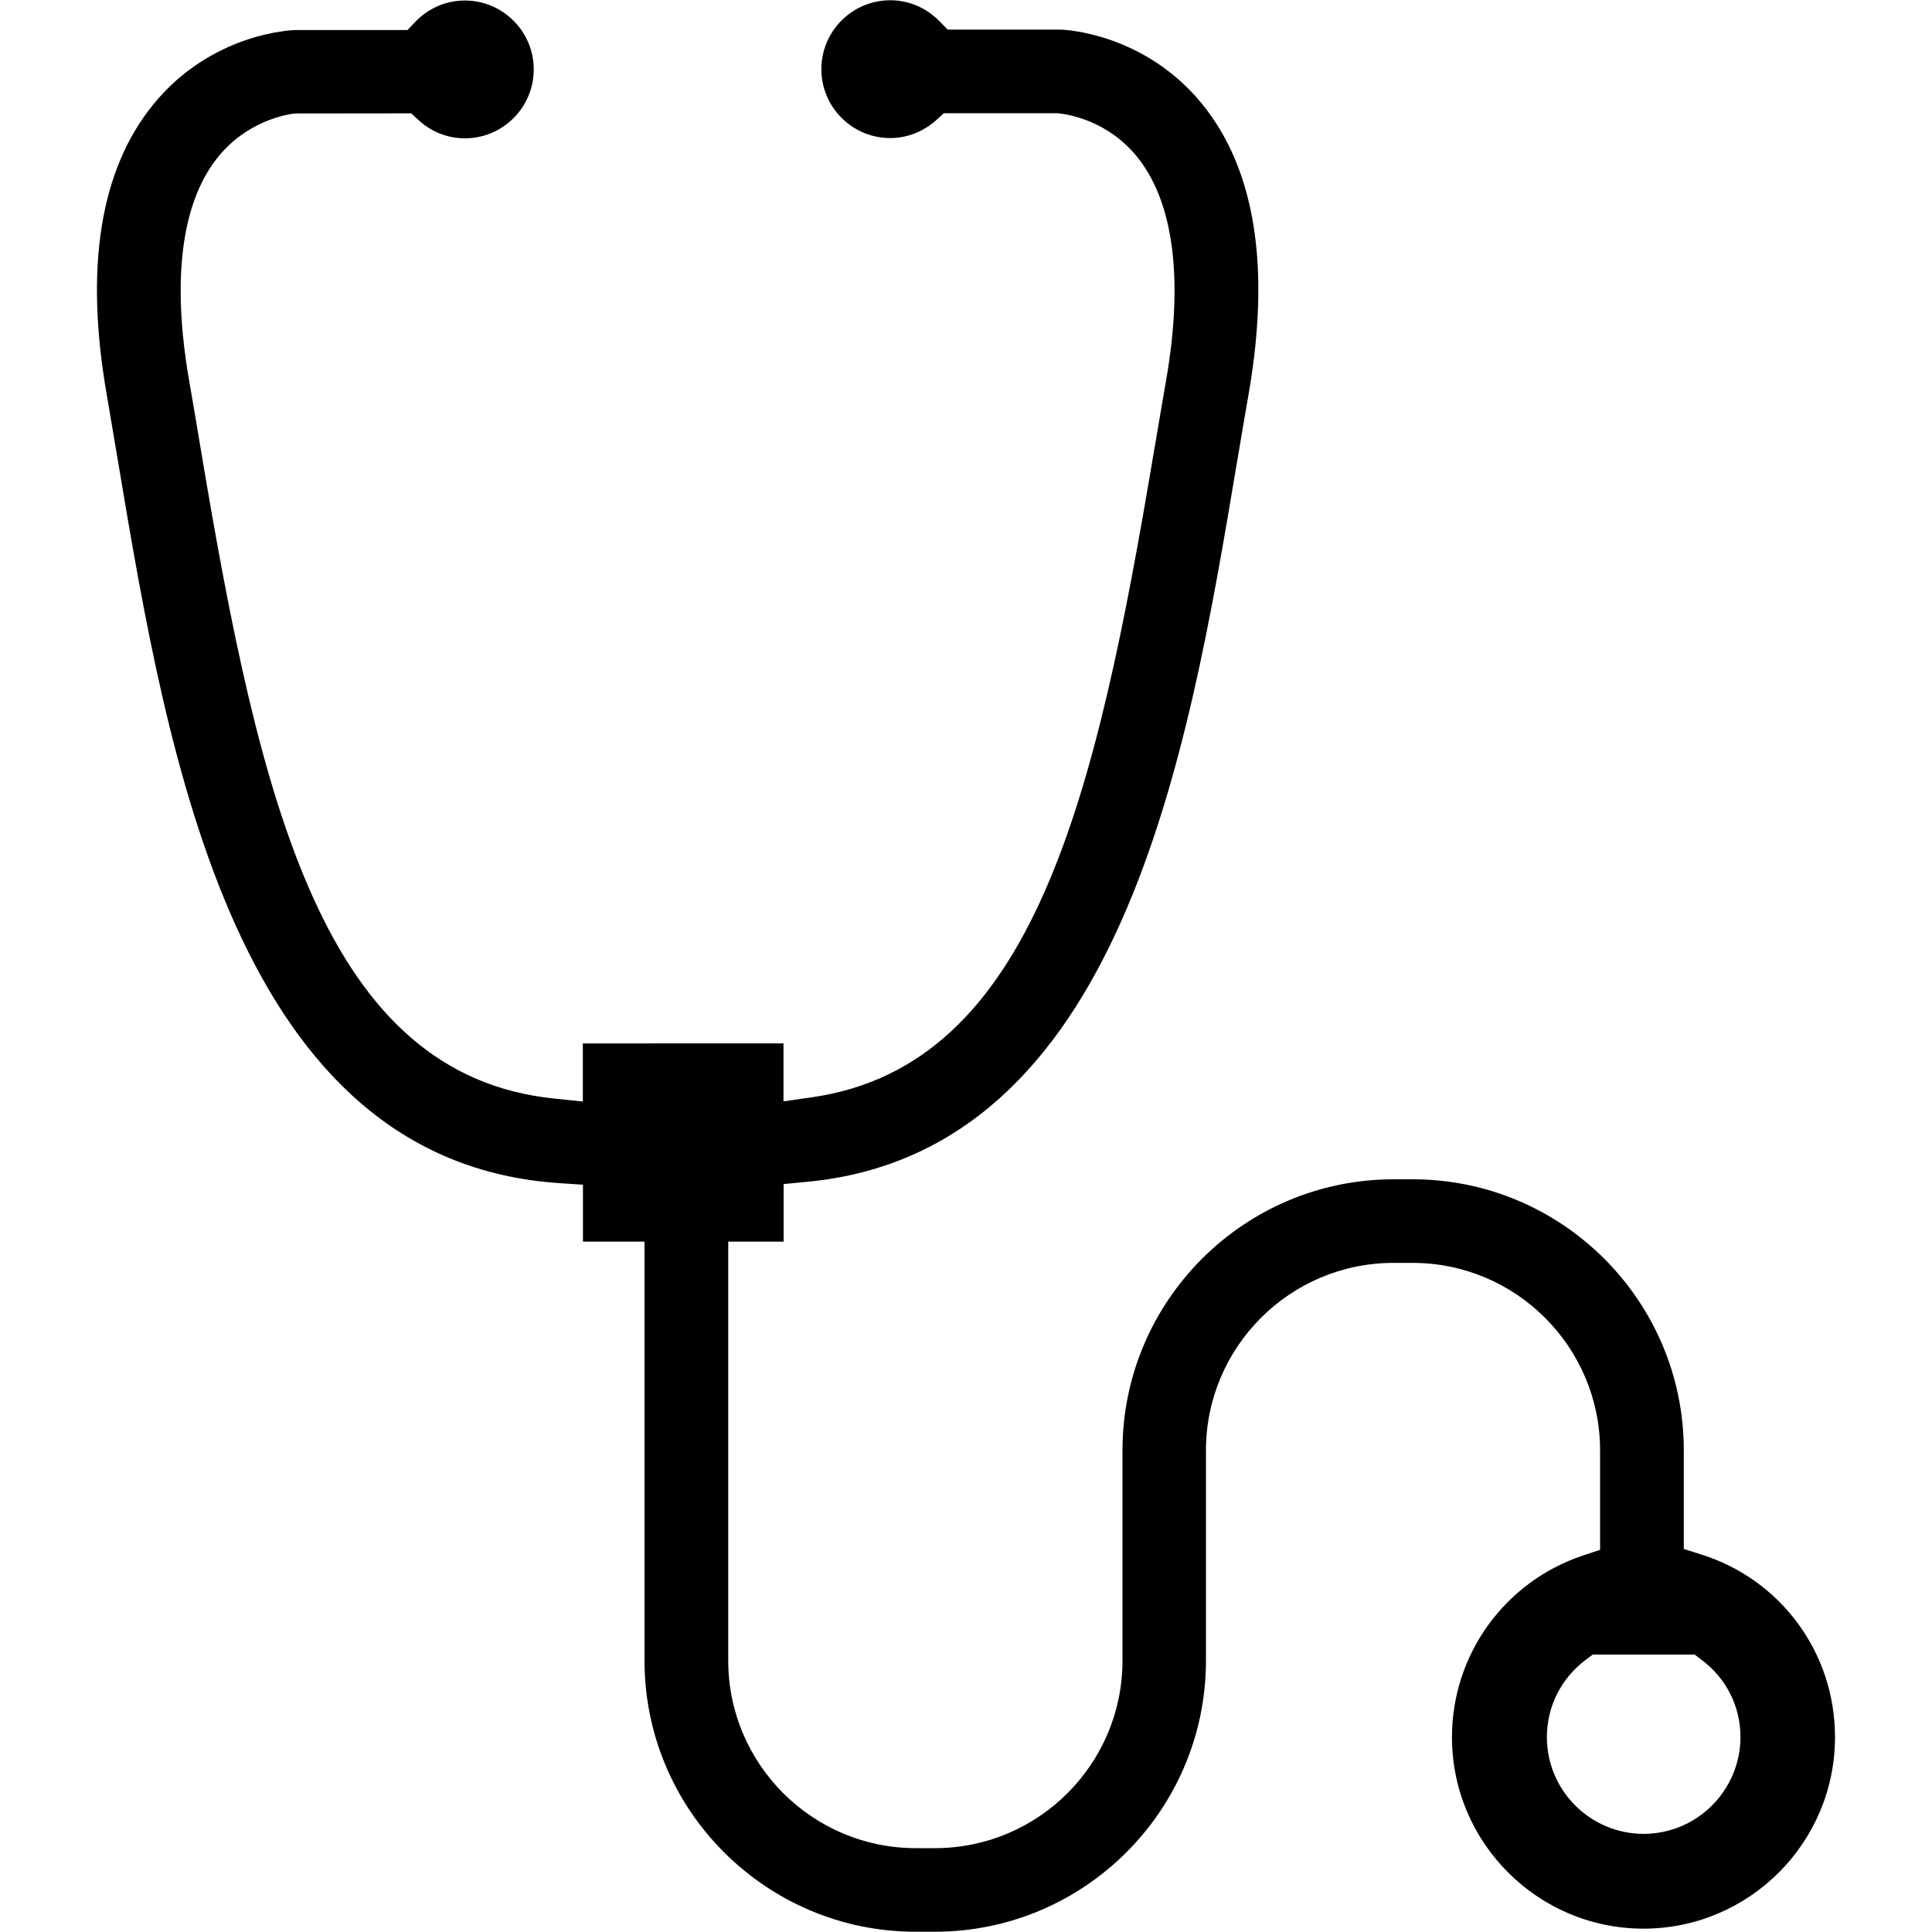
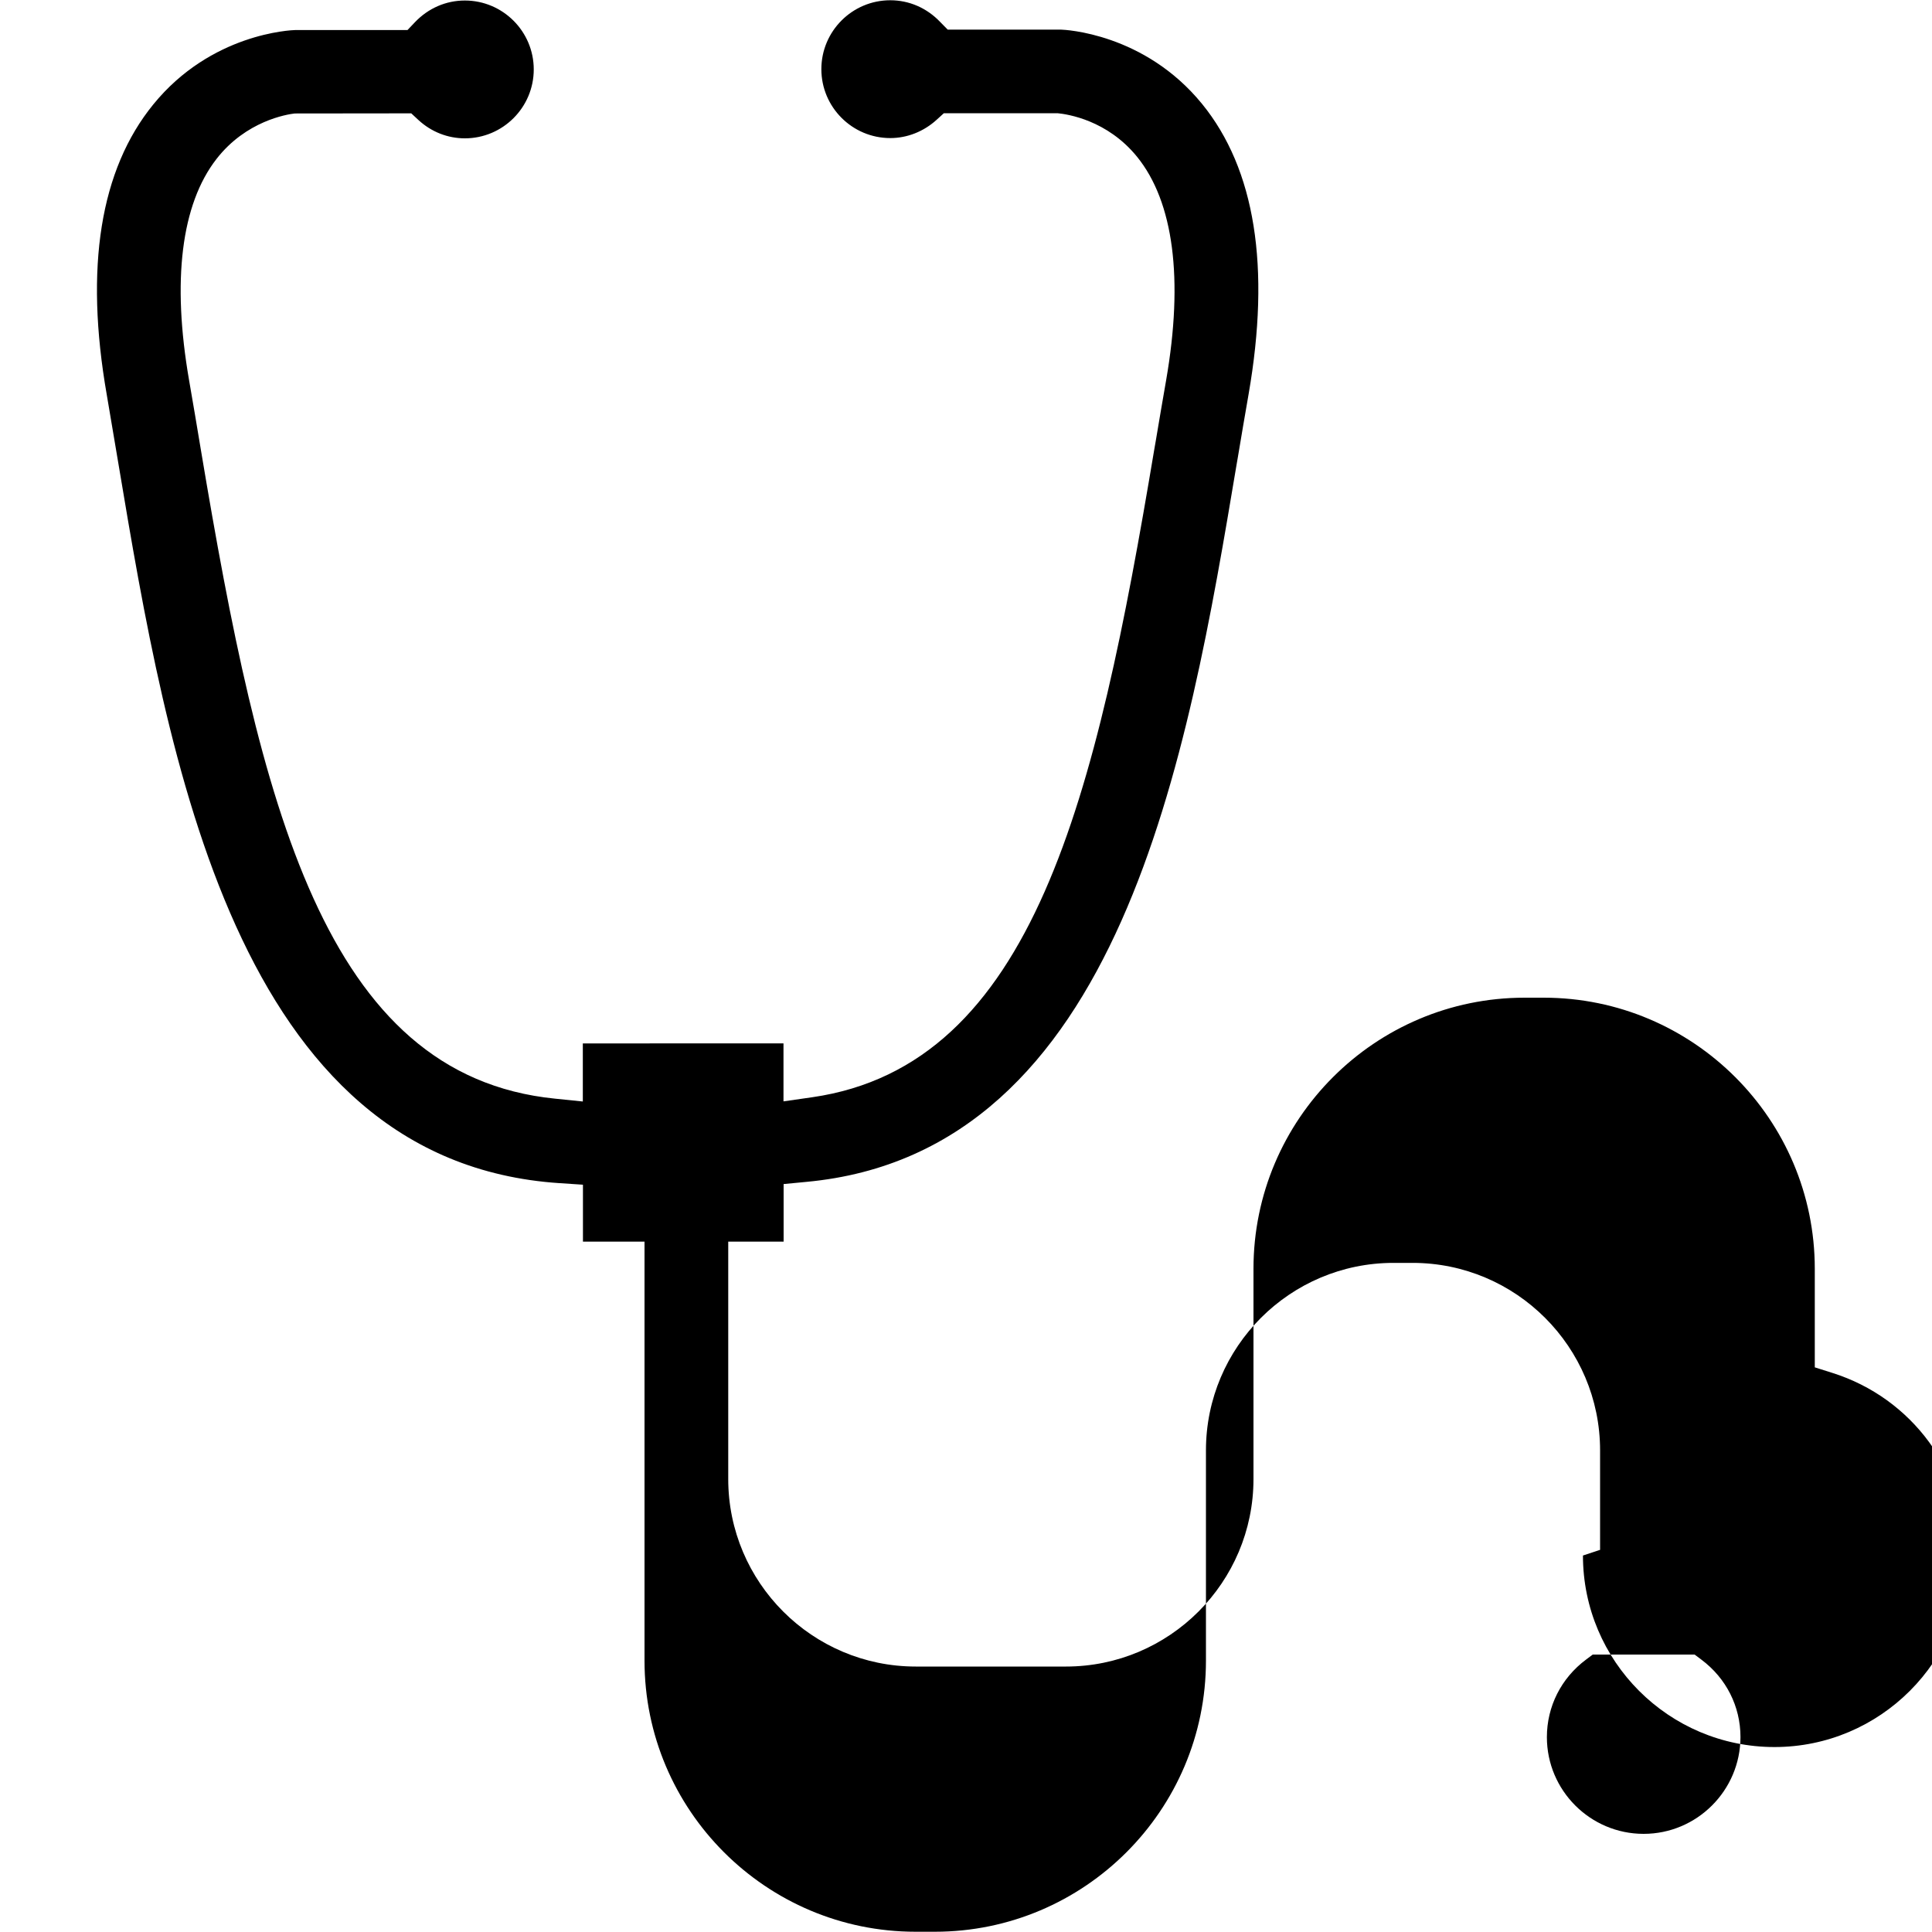
<svg xmlns="http://www.w3.org/2000/svg" id="Layer_1" x="0px" y="0px" viewBox="0 0 150 150" style="enable-background:new 0 0 150 150;" xml:space="preserve">
  <g>
-     <path d="M45.25,96.4h4.79v32.53c0,11.61,9.44,21.05,21.05,21.05h1.49c11.61,0,21.05-9.44,21.05-21.05v-16.32   c0-8.03,6.53-14.56,14.56-14.56h1.48c8.03,0,14.56,6.53,14.56,14.56v7.72l-1.33,0.44c-6.08,2.03-10.17,7.7-10.17,14.1   c0,8.2,6.67,14.87,14.87,14.87s14.87-6.67,14.87-14.87c0-6.52-4.17-12.22-10.38-14.18l-1.36-0.43v-7.65   c0-11.61-9.44-21.05-21.05-21.05h-1.48c-11.61,0-21.05,9.44-21.05,21.05v16.32c0,8.03-6.53,14.56-14.56,14.56H71.1   c-8.03,0-14.56-6.53-14.56-14.56V96.4h4.3v-4.47l1.77-0.17C87.06,89.49,92.24,58.57,96.02,36l0.08-0.46   c0.28-1.68,0.56-3.33,0.84-4.93c1.72-9.89,0.51-17.48-3.61-22.54C88.84,2.56,82.65,2.31,82.38,2.3h-8.8l-0.59-0.6   c-1.03-1.08-2.4-1.68-3.87-1.68c-2.95,0-5.35,2.4-5.35,5.35s2.4,5.35,5.35,5.35c1.32,0,2.6-0.51,3.6-1.42l0.56-0.51h8.83   c0.8,0.08,3.86,0.54,6.17,3.38c2.84,3.5,3.62,9.49,2.26,17.34c-0.27,1.54-0.54,3.13-0.81,4.74l-0.12,0.69   C85.1,61.89,80.28,82.7,63.06,85.19l-2.23,0.32v-4.5H45.25v4.51L43.1,85.3c-17.97-1.8-22.91-22.92-27.5-50.35   c-0.31-1.85-0.61-3.67-0.92-5.43c-1.34-7.72-0.61-13.66,2.13-17.18c2.3-2.96,5.47-3.46,6.07-3.53l9.05-0.01l0.56,0.52   c1,0.92,2.27,1.42,3.6,1.42c2.95,0,5.35-2.4,5.35-5.35s-2.4-5.35-5.35-5.35c-1.47,0-2.84,0.6-3.87,1.68l-0.58,0.61h-8.68   c-0.38,0.01-6.57,0.26-11.06,5.78c-4.12,5.06-5.34,12.65-3.61,22.54c0.3,1.76,0.6,3.56,0.91,5.39   c3.83,22.85,9.07,54.15,34.24,55.82l1.82,0.12v4.42H45.25z M127.61,142.38c-4.14,0-7.51-3.37-7.51-7.51c0-2.38,1.11-4.58,3.04-6.02   l0.52-0.39h7.91l0.52,0.39c1.93,1.44,3.04,3.63,3.04,6.02C135.12,139.01,131.75,142.38,127.61,142.38z" />
+     <path d="M45.25,96.4h4.79v32.53c0,11.61,9.44,21.05,21.05,21.05h1.49c11.61,0,21.05-9.44,21.05-21.05v-16.32   c0-8.03,6.53-14.56,14.56-14.56h1.48c8.03,0,14.56,6.53,14.56,14.56v7.72l-1.33,0.44c0,8.2,6.67,14.87,14.87,14.87s14.87-6.67,14.87-14.87c0-6.52-4.17-12.22-10.38-14.18l-1.36-0.43v-7.65   c0-11.61-9.44-21.05-21.05-21.05h-1.48c-11.61,0-21.05,9.44-21.05,21.05v16.32c0,8.03-6.53,14.56-14.56,14.56H71.1   c-8.03,0-14.56-6.53-14.56-14.56V96.4h4.3v-4.47l1.77-0.17C87.06,89.49,92.24,58.57,96.02,36l0.08-0.46   c0.28-1.68,0.56-3.33,0.84-4.93c1.72-9.89,0.51-17.48-3.61-22.54C88.84,2.56,82.65,2.31,82.38,2.3h-8.8l-0.59-0.6   c-1.03-1.08-2.4-1.68-3.87-1.68c-2.95,0-5.35,2.4-5.35,5.35s2.4,5.35,5.35,5.35c1.32,0,2.6-0.51,3.6-1.42l0.56-0.51h8.83   c0.8,0.08,3.86,0.54,6.17,3.38c2.84,3.5,3.62,9.49,2.26,17.34c-0.27,1.54-0.54,3.13-0.81,4.74l-0.12,0.69   C85.1,61.89,80.28,82.7,63.06,85.19l-2.23,0.32v-4.5H45.25v4.51L43.1,85.3c-17.97-1.8-22.91-22.92-27.5-50.35   c-0.31-1.85-0.61-3.67-0.92-5.43c-1.34-7.72-0.61-13.66,2.13-17.18c2.3-2.96,5.47-3.46,6.07-3.53l9.05-0.01l0.56,0.52   c1,0.92,2.27,1.42,3.6,1.42c2.95,0,5.35-2.4,5.35-5.35s-2.4-5.35-5.35-5.35c-1.47,0-2.84,0.6-3.87,1.68l-0.58,0.61h-8.68   c-0.38,0.01-6.57,0.26-11.06,5.78c-4.12,5.06-5.34,12.65-3.61,22.54c0.3,1.76,0.6,3.56,0.91,5.39   c3.83,22.85,9.07,54.15,34.24,55.82l1.82,0.12v4.42H45.25z M127.61,142.38c-4.14,0-7.51-3.37-7.51-7.51c0-2.38,1.11-4.58,3.04-6.02   l0.52-0.39h7.91l0.52,0.39c1.93,1.44,3.04,3.63,3.04,6.02C135.12,139.01,131.75,142.38,127.61,142.38z" />
  </g>
</svg>